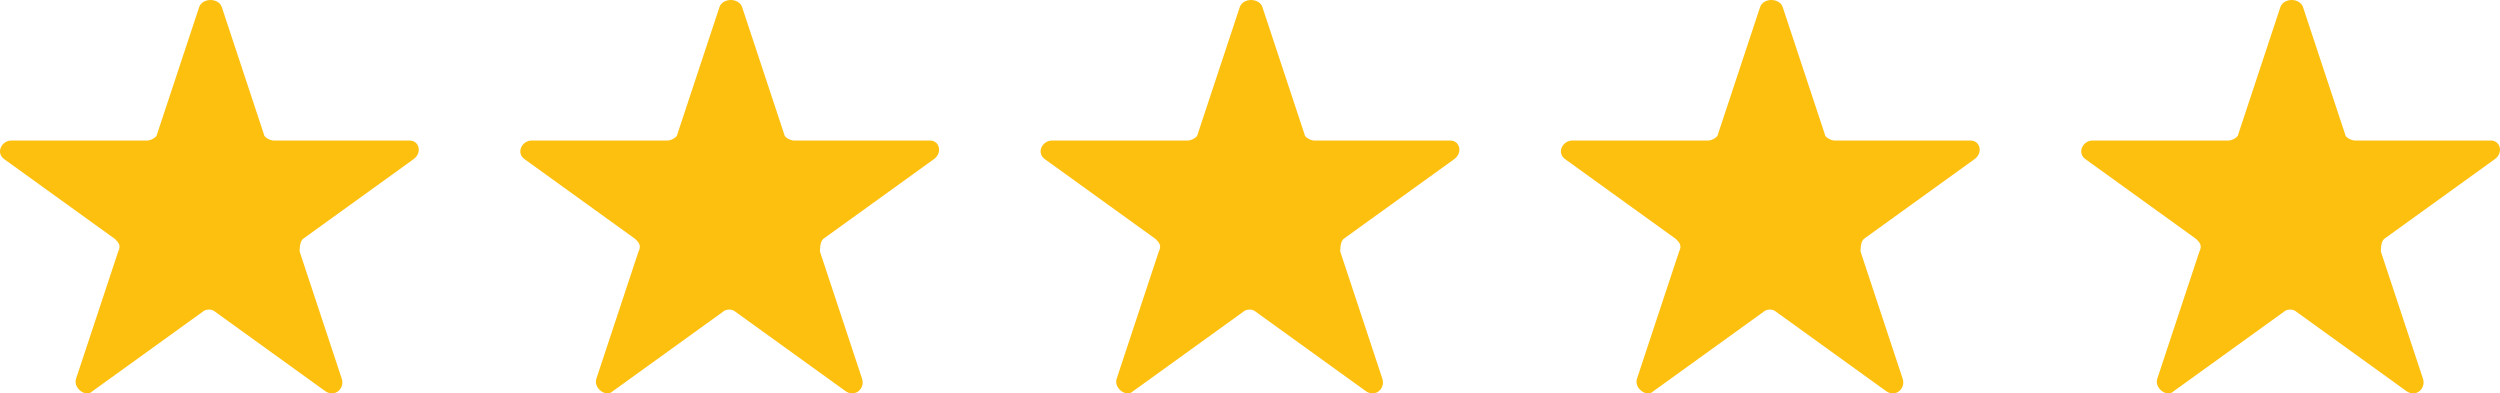
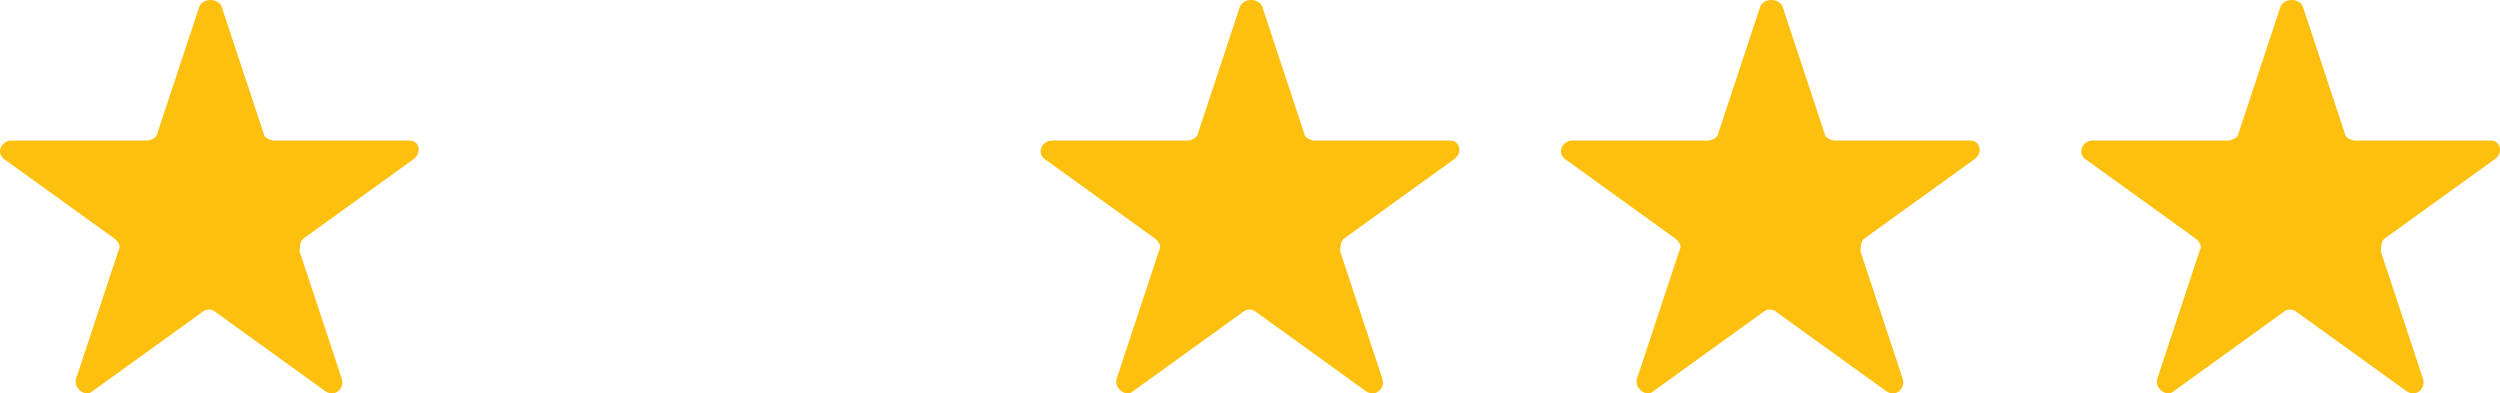
<svg xmlns="http://www.w3.org/2000/svg" width="197" height="31" viewBox="0 0 197 31" fill="none">
  <g clip-path="url(#clip0_0_3)">
    <path d="M32.281 11.074H21.559C21.306 11.074 20.793 10.826 20.793 10.571L17.479 0.563C17.224 -0.188 15.947 -0.188 15.693 0.563L12.378 10.571C12.378 10.819 11.866 11.074 11.613 11.074H0.89C0.125 11.074 -0.388 12.072 0.378 12.574L9.057 18.83C9.311 19.078 9.57 19.333 9.311 19.829L5.995 29.837C5.743 30.588 6.761 31.34 7.273 30.837L15.953 24.58C16.206 24.332 16.718 24.332 16.971 24.58L25.651 30.837C26.416 31.34 27.183 30.588 26.929 29.837L23.614 19.829C23.614 19.581 23.614 19.078 23.867 18.83L32.546 12.574C33.3 12.078 33.047 11.074 32.281 11.074Z" fill="#FEC00F" />
-     <path d="M73.281 11.074H62.559C62.306 11.074 61.793 10.826 61.793 10.571L58.479 0.563C58.224 -0.188 56.947 -0.188 56.693 0.563L53.378 10.571C53.378 10.819 52.866 11.074 52.613 11.074H41.89C41.125 11.074 40.612 12.072 41.379 12.574L50.057 18.83C50.311 19.078 50.57 19.333 50.311 19.829L46.995 29.837C46.743 30.588 47.761 31.34 48.273 30.837L56.953 24.58C57.206 24.332 57.718 24.332 57.971 24.58L66.651 30.837C67.416 31.34 68.183 30.588 67.929 29.837L64.614 19.829C64.614 19.581 64.614 19.078 64.867 18.83L73.546 12.574C74.3 12.078 74.047 11.074 73.281 11.074Z" fill="#FEC00F" />
    <path d="M114.281 11.074H103.559C103.306 11.074 102.793 10.826 102.793 10.571L99.479 0.563C99.225 -0.188 97.947 -0.188 97.693 0.563L94.378 10.571C94.378 10.819 93.866 11.074 93.613 11.074H82.89C82.125 11.074 81.612 12.072 82.379 12.574L91.057 18.83C91.311 19.078 91.57 19.333 91.311 19.829L87.995 29.837C87.743 30.588 88.761 31.34 89.273 30.837L97.953 24.58C98.206 24.332 98.718 24.332 98.971 24.58L107.651 30.837C108.416 31.34 109.183 30.588 108.929 29.837L105.614 19.829C105.614 19.581 105.614 19.078 105.867 18.83L114.546 12.574C115.3 12.078 115.047 11.074 114.281 11.074Z" fill="#FEC00F" />
    <path d="M155.281 11.074H144.559C144.306 11.074 143.793 10.826 143.793 10.571L140.479 0.563C140.225 -0.188 138.947 -0.188 138.693 0.563L135.378 10.571C135.378 10.819 134.866 11.074 134.613 11.074H123.89C123.125 11.074 122.612 12.072 123.378 12.574L132.057 18.83C132.311 19.078 132.57 19.333 132.311 19.829L128.995 29.837C128.743 30.588 129.761 31.34 130.273 30.837L138.953 24.58C139.206 24.332 139.718 24.332 139.971 24.58L148.651 30.837C149.416 31.34 150.183 30.588 149.929 29.837L146.614 19.829C146.614 19.581 146.614 19.078 146.867 18.83L155.546 12.574C156.3 12.078 156.047 11.074 155.281 11.074Z" fill="#FEC00F" />
    <path d="M196.281 11.074H185.559C185.306 11.074 184.793 10.826 184.793 10.571L181.479 0.563C181.225 -0.188 179.947 -0.188 179.693 0.563L176.378 10.571C176.378 10.819 175.866 11.074 175.613 11.074H164.89C164.125 11.074 163.612 12.072 164.378 12.574L173.057 18.83C173.311 19.078 173.57 19.333 173.311 19.829L169.995 29.837C169.743 30.588 170.761 31.34 171.273 30.837L179.953 24.58C180.206 24.332 180.718 24.332 180.971 24.58L189.651 30.837C190.416 31.34 191.183 30.588 190.929 29.837L187.614 19.829C187.614 19.581 187.614 19.078 187.867 18.83L196.546 12.574C197.3 12.078 197.047 11.074 196.281 11.074Z" fill="#FEC00F" />
  </g>
  <defs>
    <clipPath id="clip0_0_3">
      <rect width="197" height="31" fill="white" />
    </clipPath>
  </defs>
</svg>